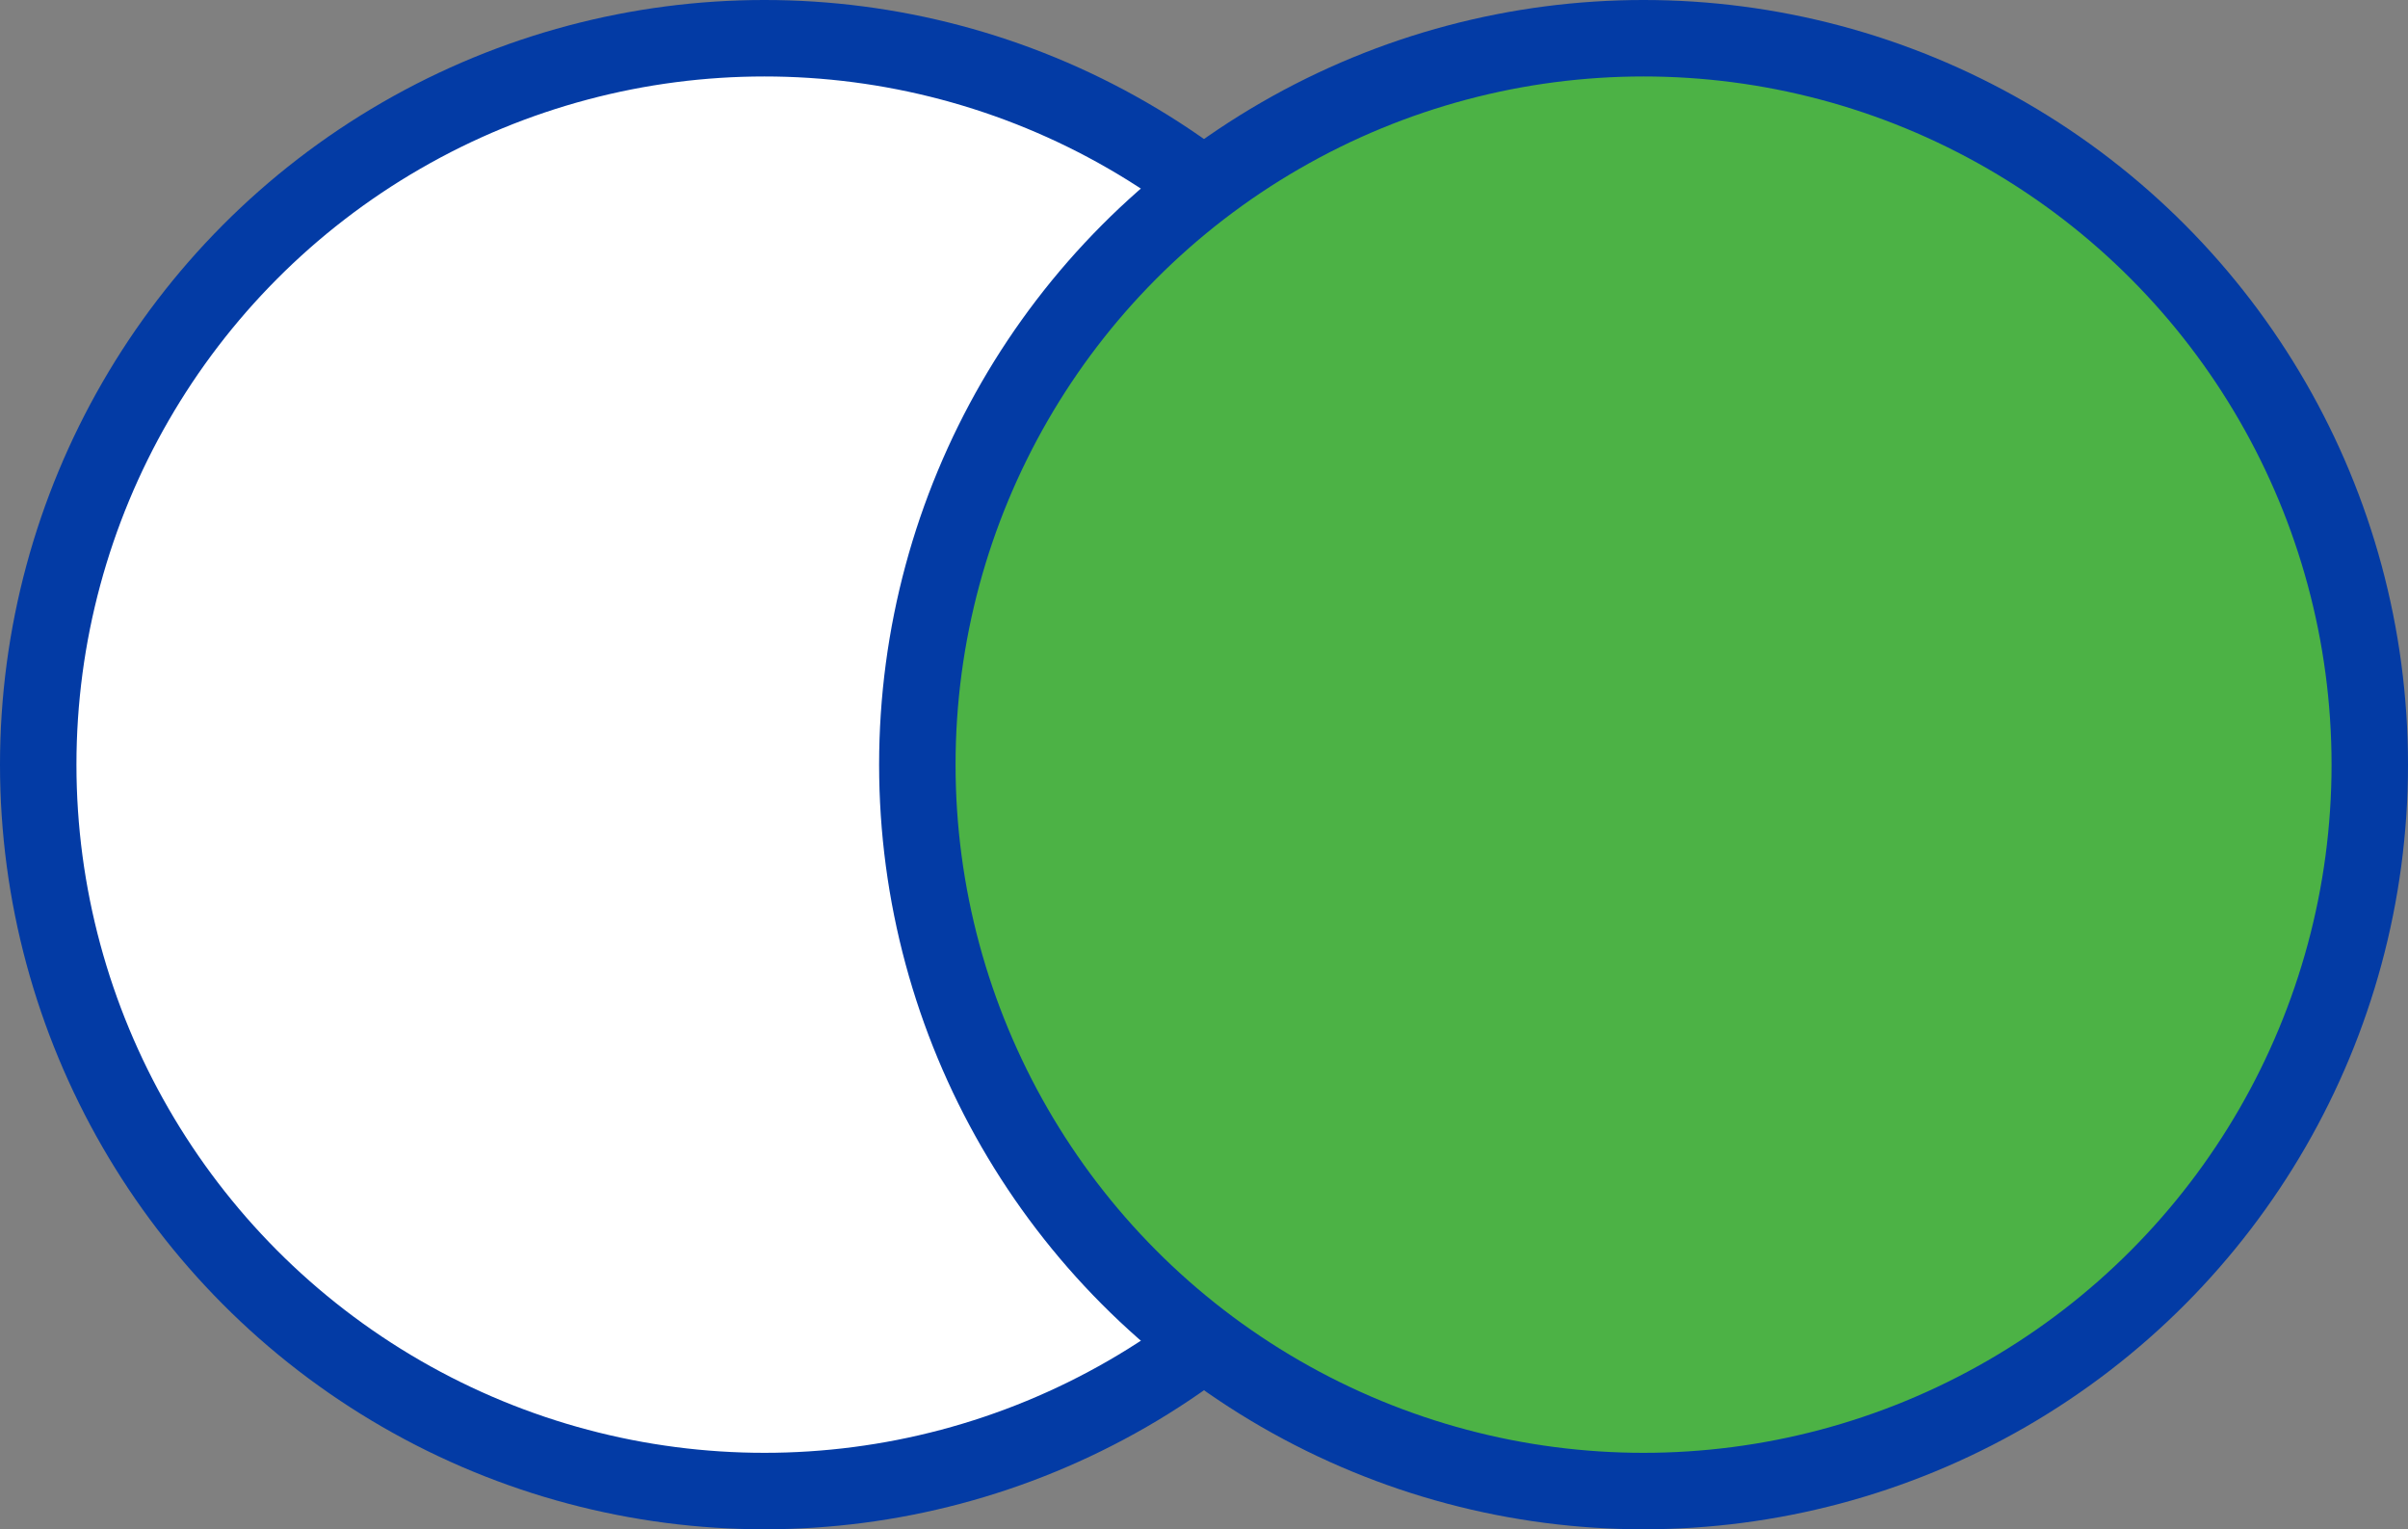
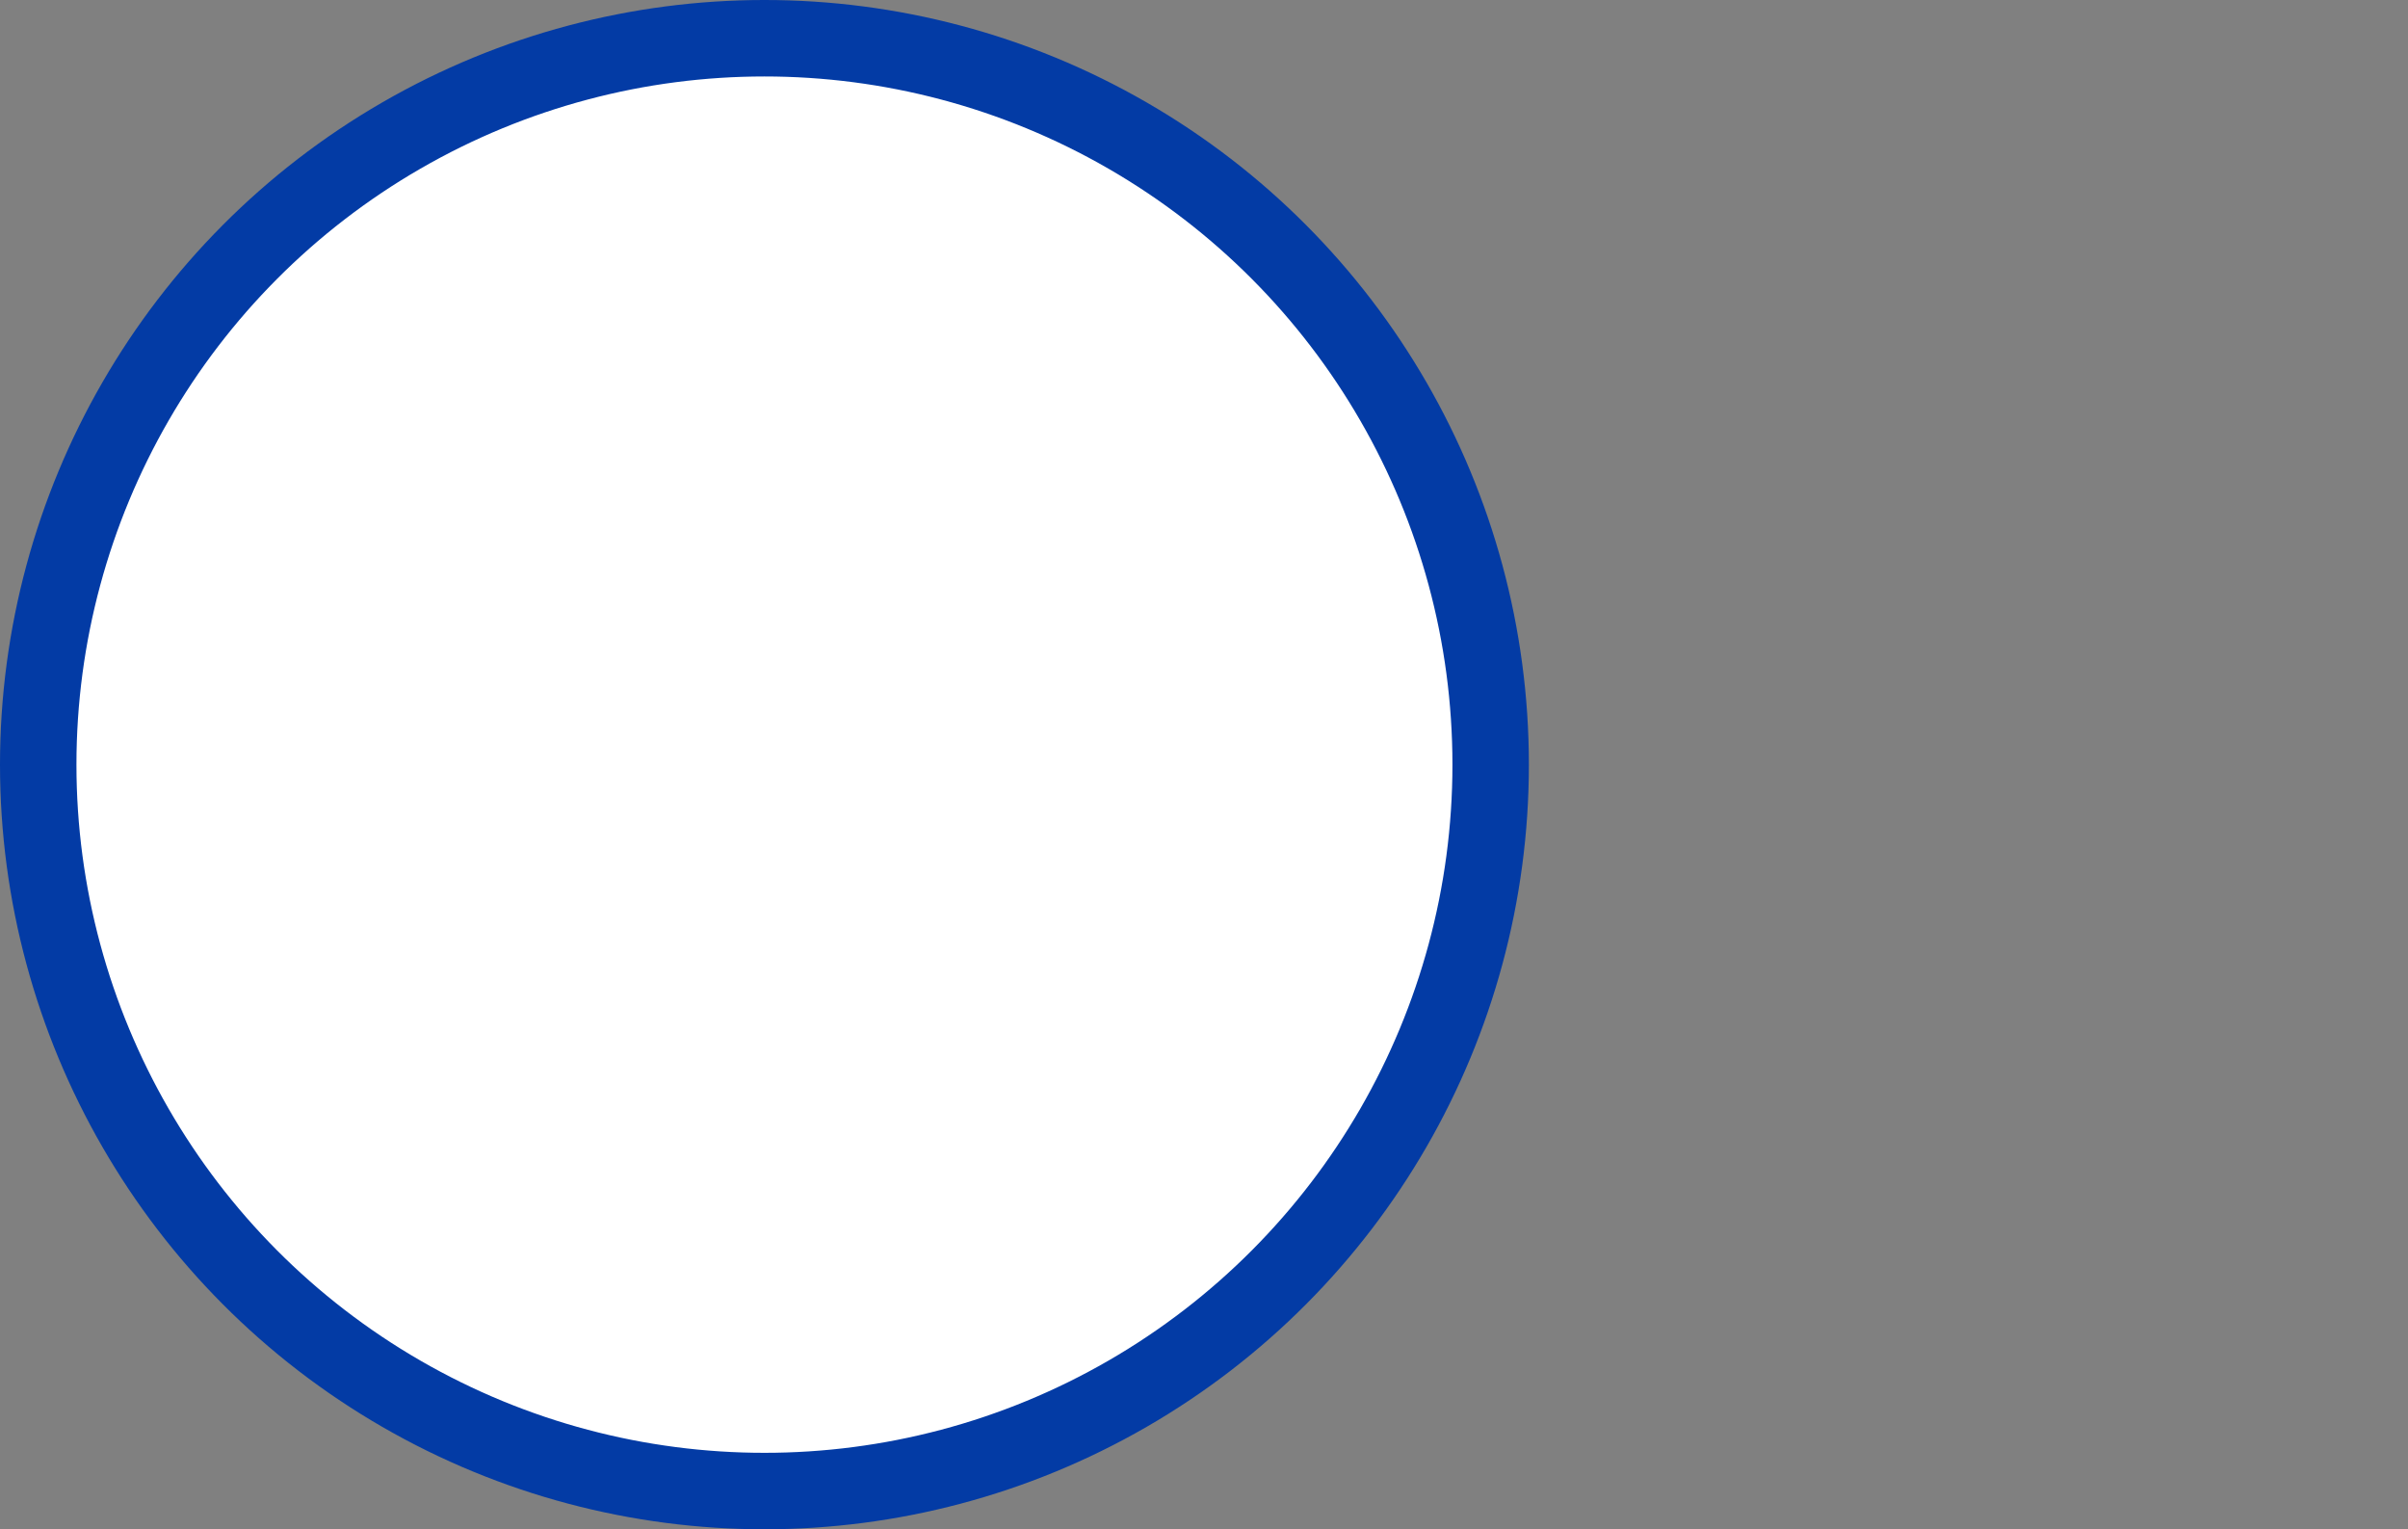
<svg xmlns="http://www.w3.org/2000/svg" width="63px" height="40px" viewBox="0 0 63 40" version="1.1">
  <rect x="0" y="0" width="63" height="40" fill="#808080" stroke="none" />
  <title>91939B89-089D-471C-8933-FE867184221C</title>
  <g id="Page-1" stroke="none" stroke-width="1" fill="none" fill-rule="evenodd">
    <g id="4.1_Desktop" transform="translate(-725, -1058)" stroke="#033BA5" stroke-width="2">
      <g id="Group-11" transform="translate(664.5, 1058)">
        <g id="Group-8" transform="translate(60.5, 0)">
          <circle id="Oval" fill="#FFFFFF" cx="20" cy="20" r="19" />
-           <circle id="Oval-Copy-2" fill="#4CB245" cx="43" cy="20" r="19" />
        </g>
      </g>
    </g>
  </g>
</svg>